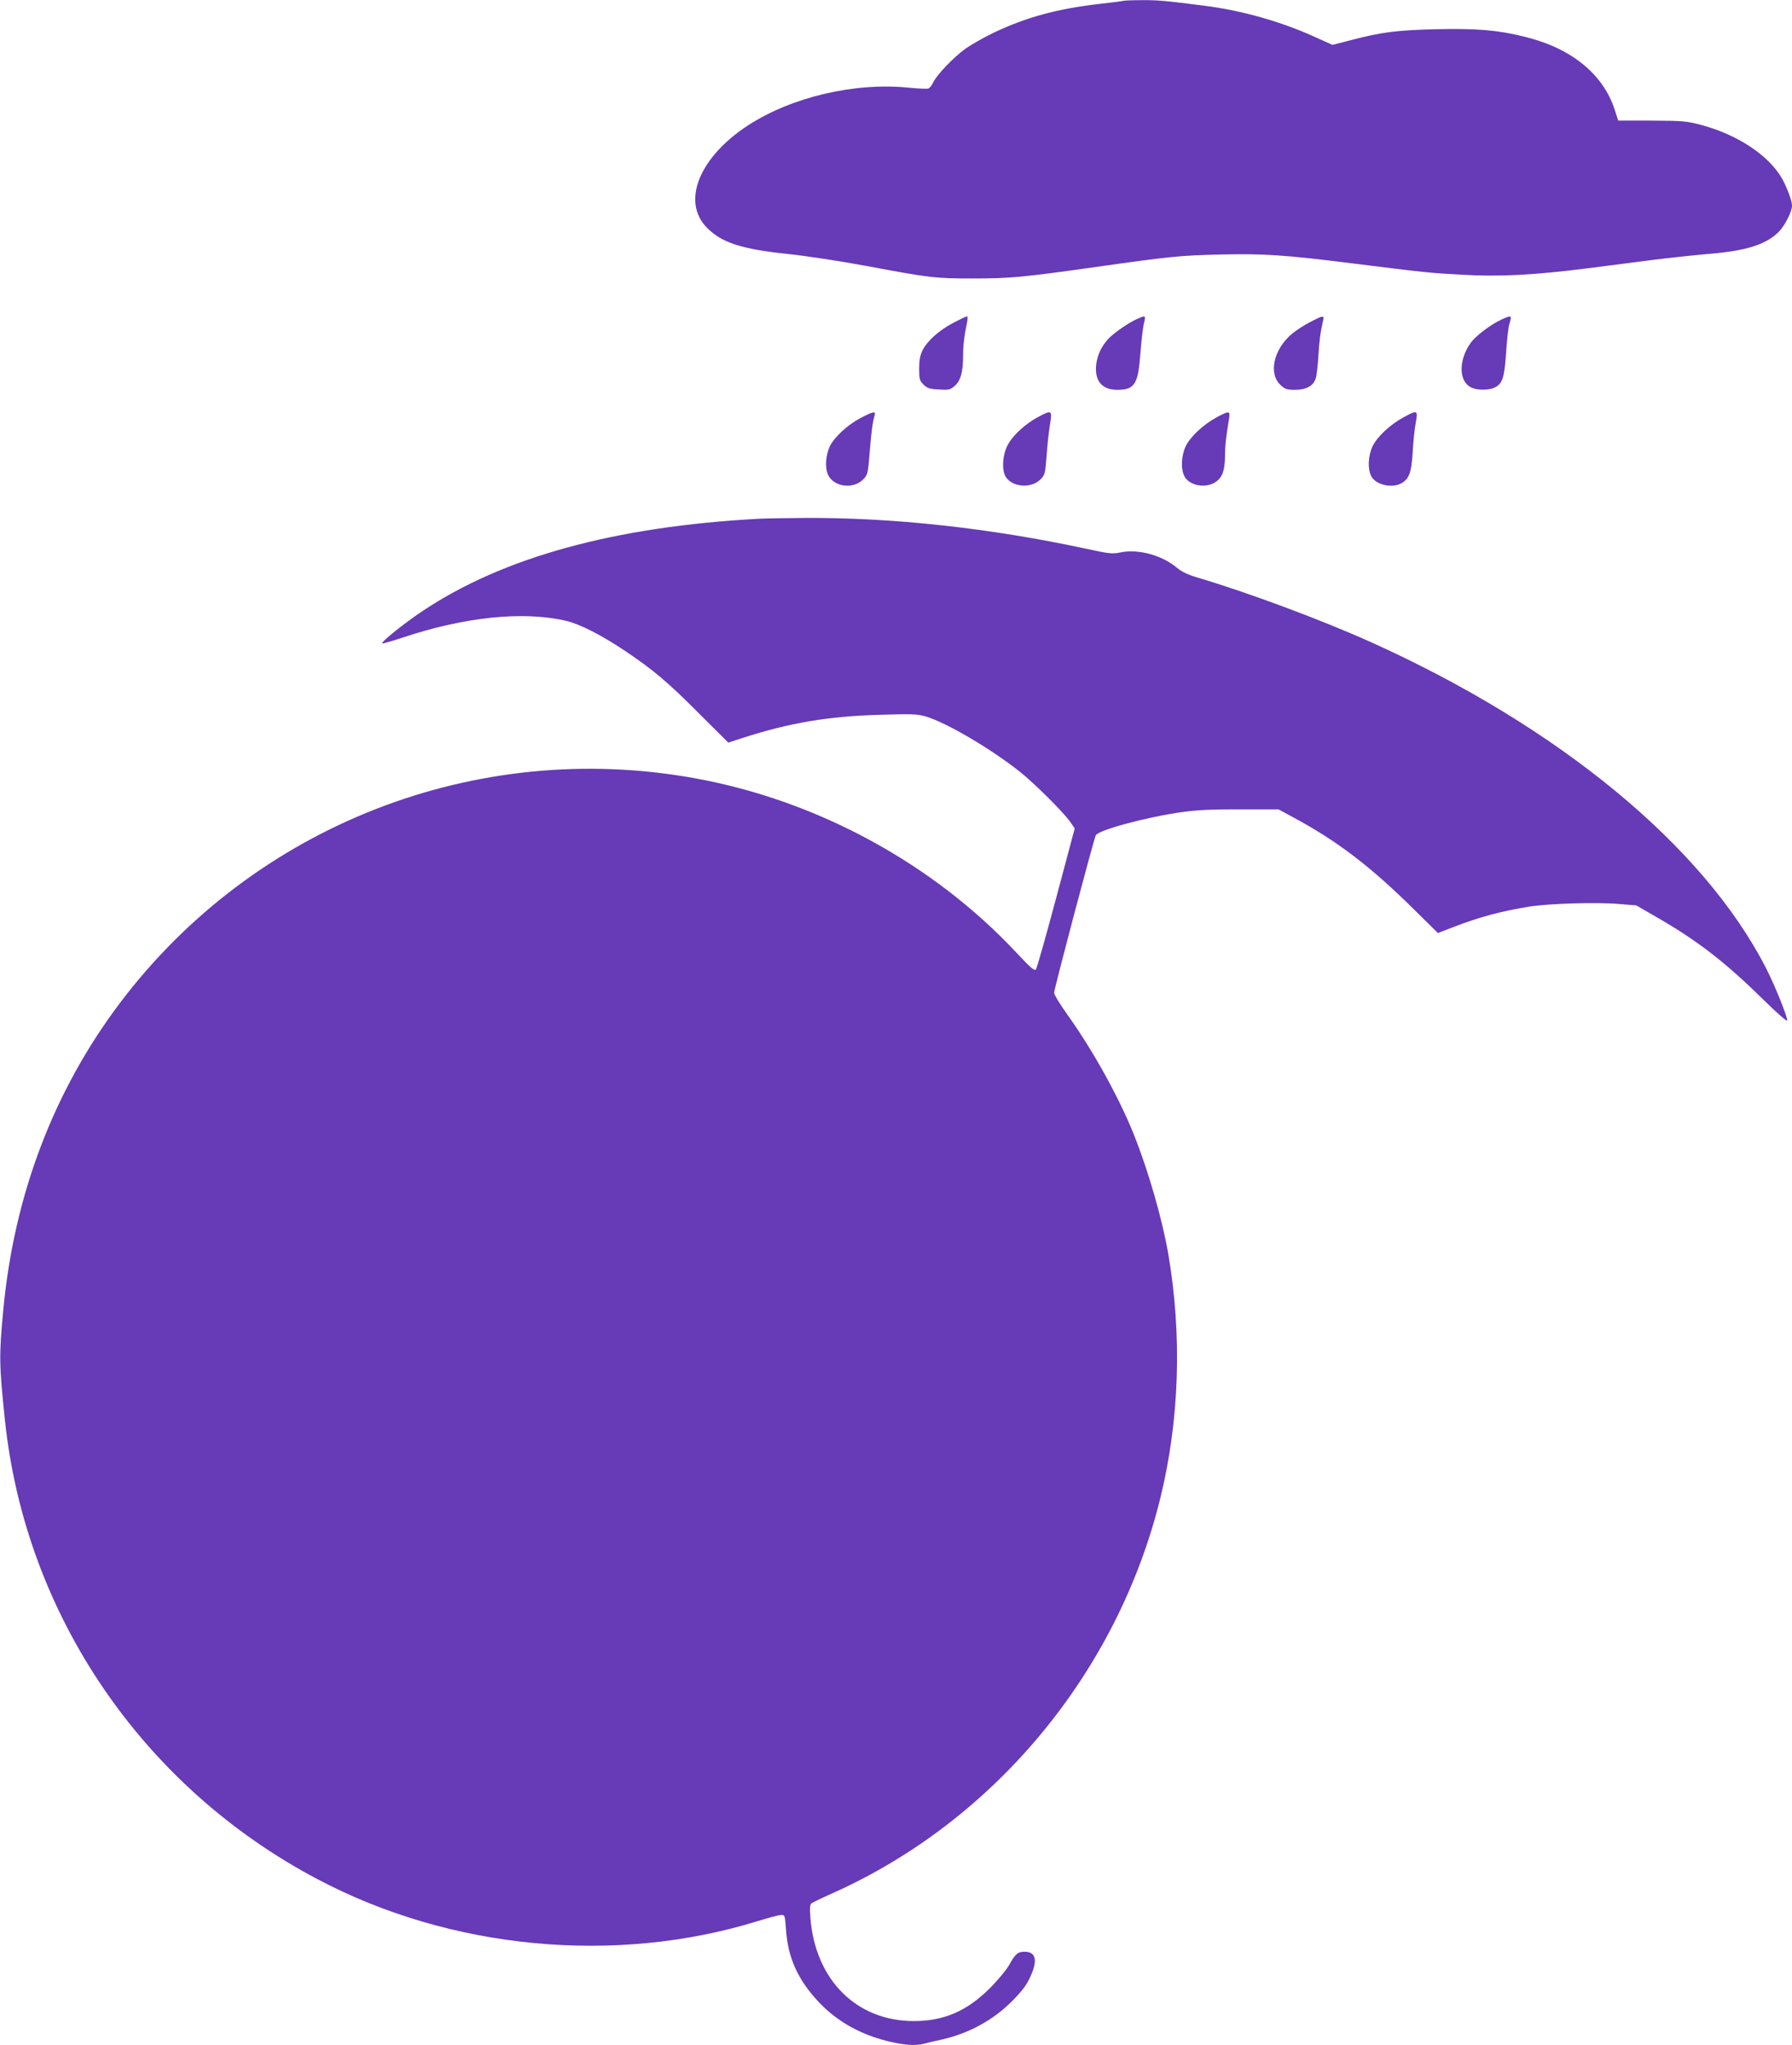
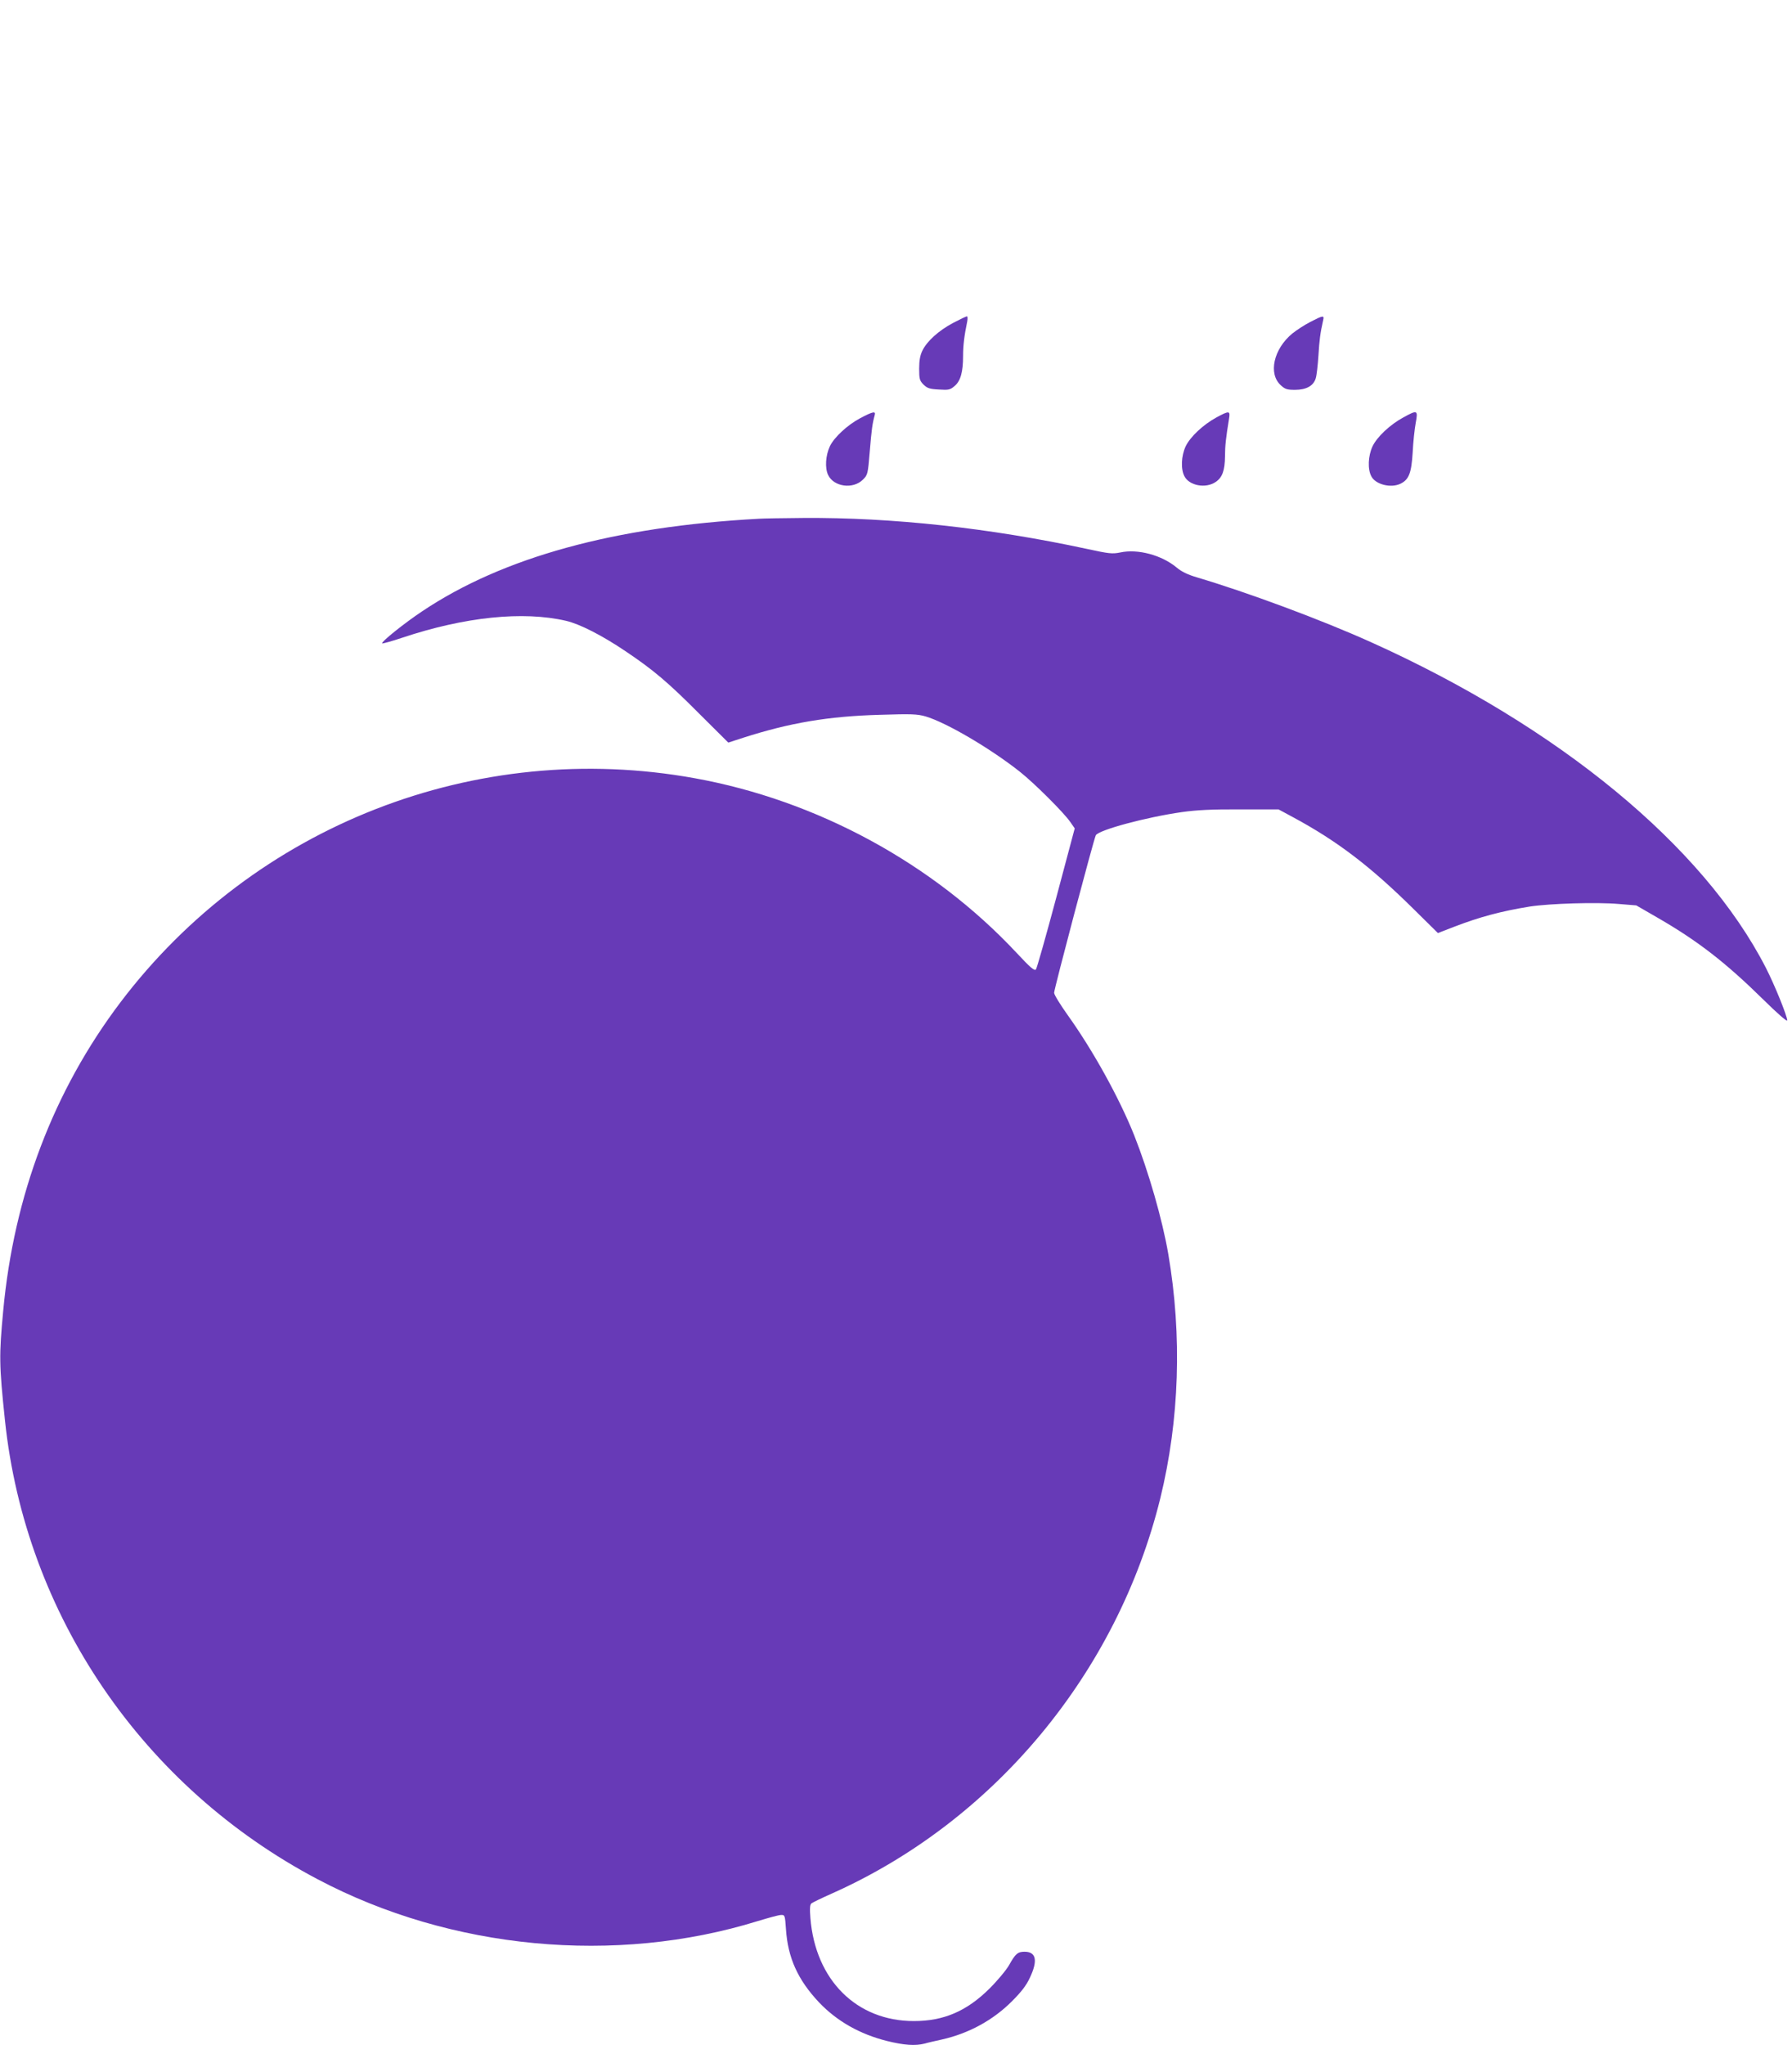
<svg xmlns="http://www.w3.org/2000/svg" version="1.0" width="1122pt" height="1280pt" viewBox="0 0 1122 1280" preserveAspectRatio="xMidYMid meet">
  <g transform="translate(0,1280) scale(0.1,-0.1)" fill="#673ab7" stroke="none">
-     <path d="M7035 12795 c-5 -2 -72 -11 -147 -19 -265 -30 -464 -84 -667 -181 -62 -30 -141 -75 -175 -99 -73 -52 -181 -164 -203 -212 -9 -18 -22 -35 -30 -38 -7 -3 -62 -1 -121 5 -339 35 -735 -58 -1009 -236 -305 -199 -417 -476 -258 -639 92 -95 220 -136 511 -166 105 -11 323 -44 485 -74 405 -76 437 -79 669 -79 233 0 310 7 750 69 494 70 550 75 800 81 275 6 402 -2 839 -57 448 -56 475 -59 683 -70 229 -13 449 -1 773 40 127 16 316 41 420 54 105 13 255 29 335 36 238 19 363 57 444 136 40 39 86 128 86 167 0 31 -33 118 -65 174 -85 143 -275 269 -500 330 -94 25 -114 27 -311 28 l-212 0 -21 65 c-72 225 -270 387 -561 459 -171 43 -305 54 -562 48 -240 -6 -338 -18 -529 -68 l-116 -30 -111 50 c-211 96 -459 166 -690 195 -242 31 -294 36 -393 35 -57 0 -108 -2 -114 -4z" />
    <path d="M5966 10778 c-88 -47 -162 -113 -191 -173 -14 -29 -20 -61 -20 -112 0 -66 3 -75 27 -100 24 -23 38 -28 96 -31 62 -4 71 -2 99 22 37 31 53 87 53 188 0 67 8 130 26 216 3 17 3 32 -2 32 -5 0 -44 -19 -88 -42z" />
-     <path d="M7123 10805 c-52 -22 -138 -81 -177 -119 -46 -47 -73 -101 -82 -163 -13 -105 34 -163 131 -163 109 0 131 35 145 226 6 76 15 157 20 179 15 63 15 63 -37 40z" />
    <path d="M8204 10785 c-37 -19 -87 -52 -112 -72 -118 -97 -153 -253 -72 -325 26 -24 39 -28 88 -28 71 0 116 25 130 72 6 18 13 83 17 143 6 97 11 139 30 223 7 29 -2 28 -81 -13z" />
-     <path d="M9401 10800 c-69 -32 -164 -104 -195 -149 -74 -107 -73 -236 3 -275 38 -20 113 -20 151 -1 48 25 59 61 70 217 5 79 14 159 20 178 17 59 16 59 -49 30z" />
    <path d="M5385 10182 c-79 -42 -162 -119 -189 -175 -27 -58 -32 -136 -11 -180 35 -74 156 -91 218 -29 30 30 31 34 43 179 11 134 16 171 31 226 7 25 -13 21 -92 -21z" />
-     <path d="M6496 10188 c-75 -41 -149 -108 -182 -165 -35 -58 -44 -155 -20 -202 36 -69 159 -82 219 -23 30 30 31 36 40 149 4 65 14 153 21 196 15 92 12 93 -78 45z" />
    <path d="M7616 10187 c-83 -45 -165 -122 -193 -182 -27 -59 -31 -141 -7 -186 30 -59 133 -78 195 -36 42 28 58 71 59 162 0 64 6 117 25 233 9 52 2 53 -79 9z" />
    <path d="M8786 10187 c-83 -45 -165 -122 -193 -182 -27 -59 -31 -141 -7 -186 26 -52 124 -76 184 -46 52 26 67 67 75 195 3 64 12 147 19 185 15 81 11 83 -78 34z" />
    <path d="M4750 9553 c-903 -49 -1601 -241 -2105 -578 -113 -75 -260 -193 -252 -202 3 -2 59 13 124 35 392 131 758 169 1028 106 85 -20 223 -90 370 -189 176 -118 268 -196 462 -391 l183 -182 92 30 c293 94 534 135 857 144 198 6 233 5 286 -10 129 -38 404 -199 590 -346 90 -71 276 -256 317 -316 l27 -39 -116 -435 c-64 -239 -121 -441 -127 -448 -10 -10 -35 12 -120 103 -525 562 -1252 956 -2016 1094 -1369 248 -2758 -295 -3597 -1404 -417 -552 -666 -1206 -733 -1930 -26 -279 -26 -334 11 -685 128 -1218 863 -2296 1959 -2873 833 -440 1864 -537 2755 -261 66 20 131 38 145 38 24 1 25 -1 31 -89 12 -179 74 -317 208 -459 112 -117 254 -198 426 -241 106 -26 175 -31 234 -16 20 6 69 17 110 26 167 38 318 120 437 239 58 58 90 99 112 147 51 107 40 163 -33 163 -42 0 -57 -12 -96 -82 -17 -31 -73 -98 -123 -148 -143 -142 -287 -204 -474 -204 -359 0 -617 257 -648 645 -5 62 -3 83 7 92 8 6 66 34 129 62 1015 453 1786 1381 2055 2474 120 490 137 1017 50 1527 -37 216 -124 518 -214 745 -94 235 -259 532 -415 750 -47 66 -86 129 -86 141 0 24 248 961 261 986 18 33 314 113 539 145 92 13 188 18 365 17 l240 0 89 -48 c279 -150 487 -309 760 -579 l149 -147 101 39 c161 62 296 98 475 127 126 19 417 28 556 16 l110 -9 135 -78 c251 -145 424 -279 663 -514 83 -82 147 -138 147 -128 0 28 -79 223 -134 330 -391 762 -1296 1508 -2473 2038 -311 140 -769 310 -1085 404 -62 18 -100 37 -130 62 -93 78 -243 119 -354 95 -51 -10 -69 -8 -212 23 -604 130 -1217 197 -1772 193 -124 -1 -250 -3 -280 -5z" />
  </g>
</svg>